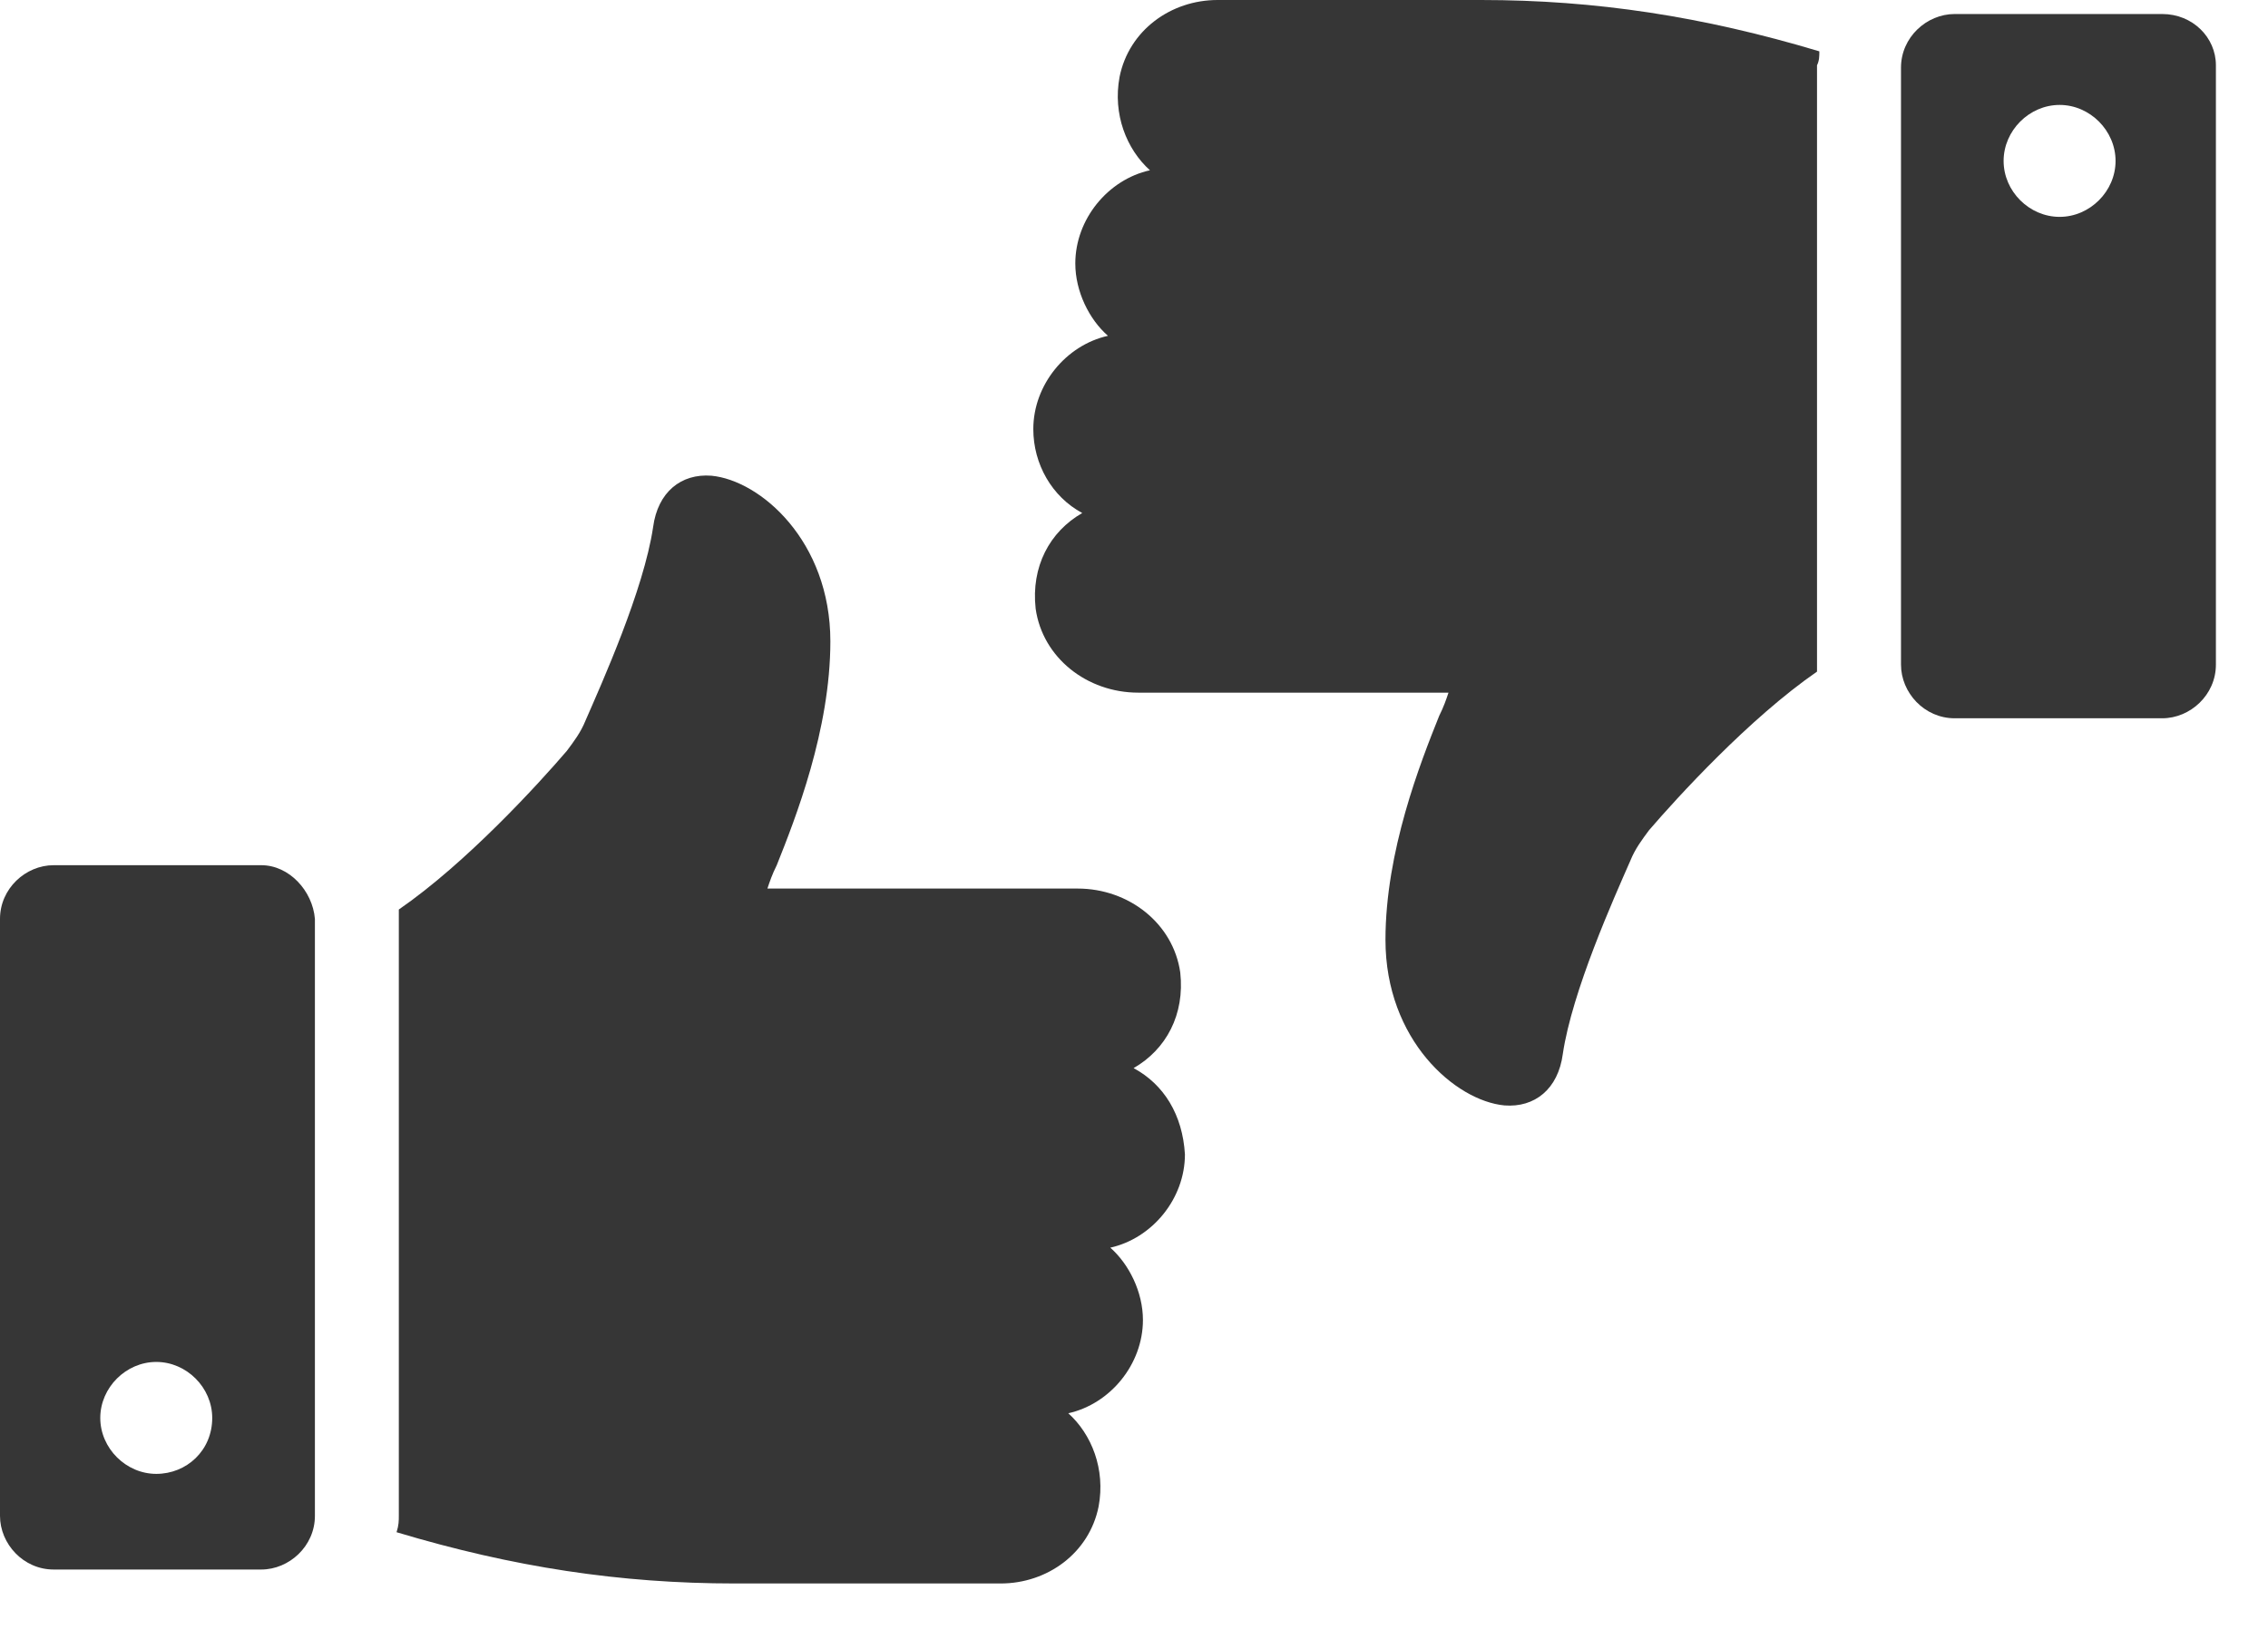
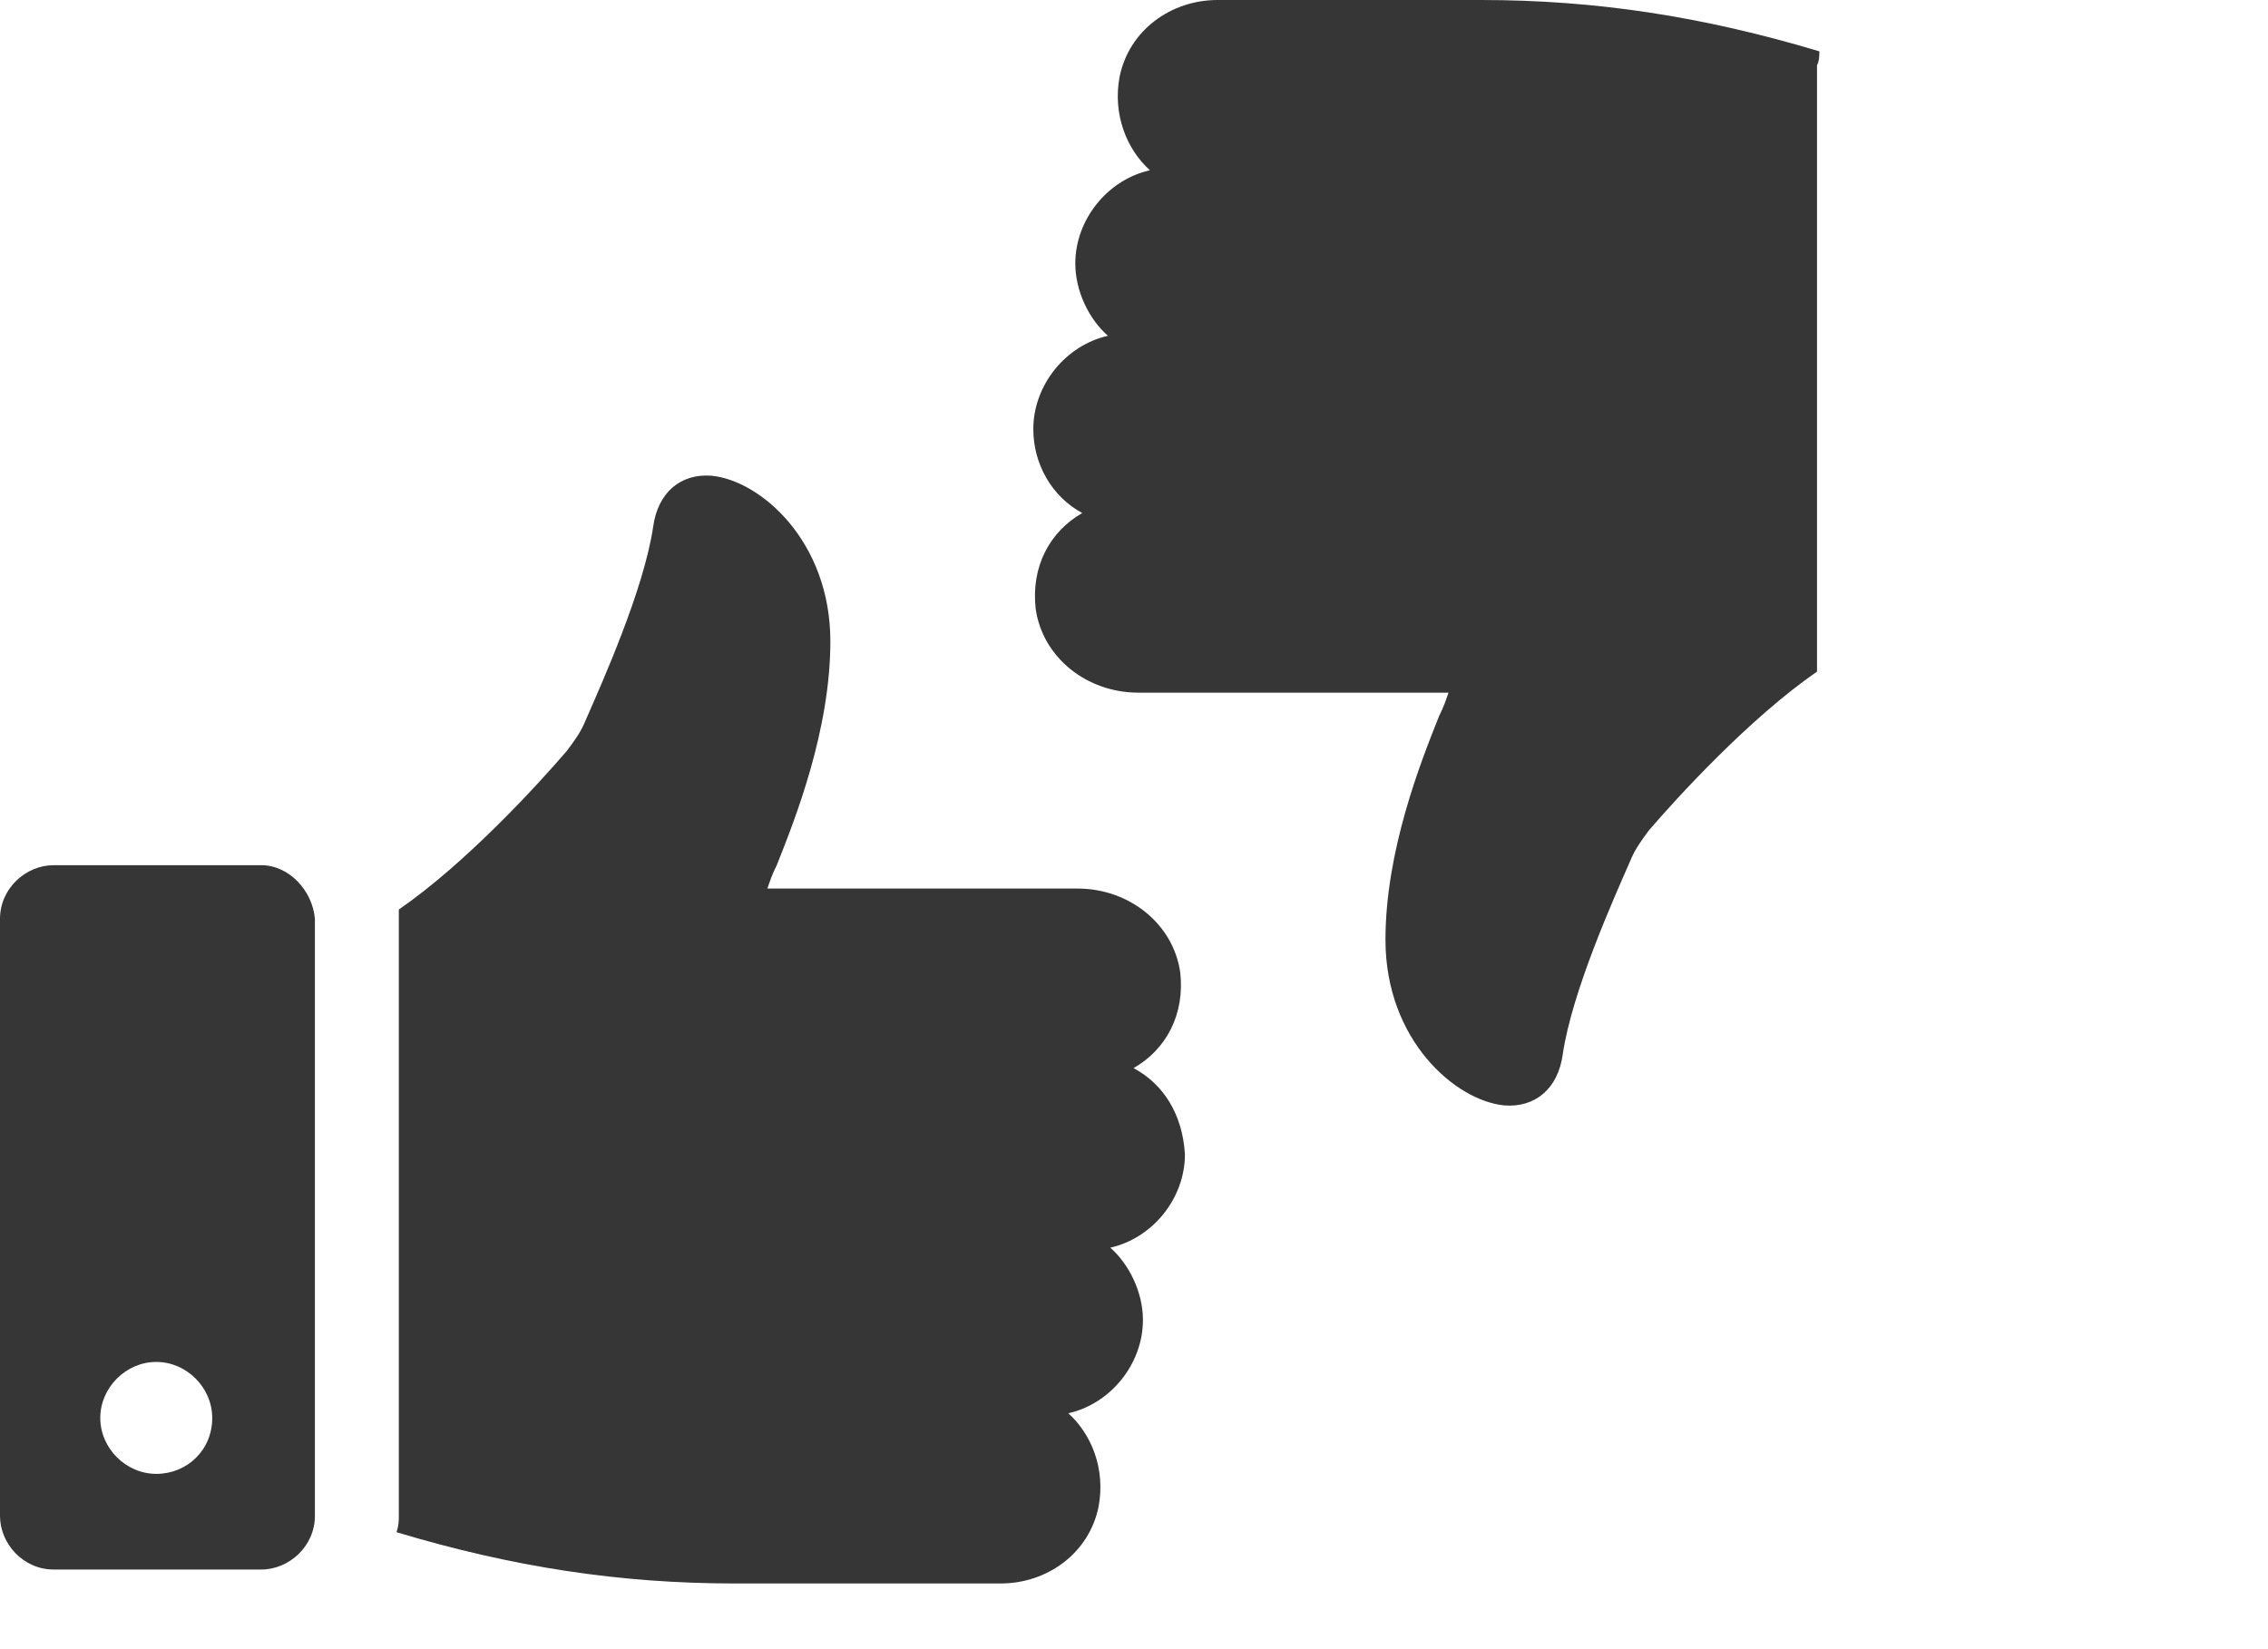
<svg xmlns="http://www.w3.org/2000/svg" width="33" height="24" viewBox="0 0 33 24" fill="none">
  <path d="M16.494 15.544C16.969 15.272 17.241 14.763 17.173 14.152C17.071 13.44 16.426 12.931 15.68 12.931H11.166C11.2 12.829 11.234 12.727 11.302 12.591C11.573 11.912 12.082 10.623 12.082 9.333C12.082 7.874 11.064 6.991 10.351 6.923C9.91 6.889 9.571 7.161 9.503 7.67C9.367 8.586 8.756 9.944 8.519 10.487C8.451 10.657 8.349 10.792 8.247 10.928C7.84 11.403 6.788 12.557 5.803 13.236C5.803 13.27 5.803 13.304 5.803 13.372V22.06C5.803 22.128 5.803 22.196 5.77 22.298C7.466 22.807 9.028 23.044 10.691 23.044H14.56C15.238 23.044 15.849 22.603 15.985 21.924C16.087 21.381 15.883 20.872 15.544 20.567C16.155 20.431 16.63 19.854 16.63 19.209C16.63 18.802 16.426 18.395 16.155 18.157C16.766 18.021 17.241 17.444 17.241 16.799C17.207 16.223 16.935 15.781 16.494 15.544Z" fill="#363636" />
  <path d="M3.801 12.591H0.781C0.373 12.591 0 12.931 0 13.372V22.06C0 22.467 0.339 22.841 0.781 22.841H3.801C4.208 22.841 4.582 22.501 4.582 22.06V13.372C4.548 12.964 4.208 12.591 3.801 12.591ZM2.274 21.449C1.833 21.449 1.459 21.076 1.459 20.635C1.459 20.193 1.833 19.82 2.274 19.82C2.715 19.82 3.088 20.193 3.088 20.635C3.088 21.11 2.715 21.449 2.274 21.449Z" fill="#363636" />
  <path d="M26.472 0.747C24.775 0.238 23.214 0 21.551 0H17.716C17.037 0 16.426 0.441 16.29 1.12C16.189 1.663 16.392 2.172 16.732 2.478C16.121 2.613 15.646 3.19 15.646 3.835C15.646 4.242 15.849 4.65 16.121 4.887C15.51 5.023 15.035 5.6 15.035 6.245C15.035 6.754 15.306 7.229 15.747 7.466C15.272 7.738 15.001 8.247 15.069 8.858C15.17 9.571 15.815 10.08 16.562 10.08H21.076C21.042 10.181 21.008 10.283 20.94 10.419C20.668 11.098 20.159 12.387 20.159 13.677C20.159 15.136 21.177 16.019 21.89 16.087C22.331 16.121 22.671 15.849 22.739 15.34C22.874 14.424 23.485 13.066 23.723 12.523C23.791 12.354 23.893 12.218 23.994 12.082C24.402 11.607 25.454 10.453 26.438 9.774C26.438 9.74 26.438 9.706 26.438 9.639V0.95C26.472 0.882 26.472 0.815 26.472 0.747Z" fill="#363636" />
-   <path d="M31.461 0.204H28.441C28.033 0.204 27.66 0.543 27.66 0.984V9.672C27.66 10.08 27.999 10.453 28.441 10.453H31.461C31.868 10.453 32.242 10.114 32.242 9.672V0.95C32.242 0.543 31.902 0.204 31.461 0.204ZM29.968 3.156C29.526 3.156 29.153 2.783 29.153 2.342C29.153 1.901 29.526 1.527 29.968 1.527C30.409 1.527 30.782 1.901 30.782 2.342C30.782 2.783 30.409 3.156 29.968 3.156Z" fill="#363636" />
</svg>